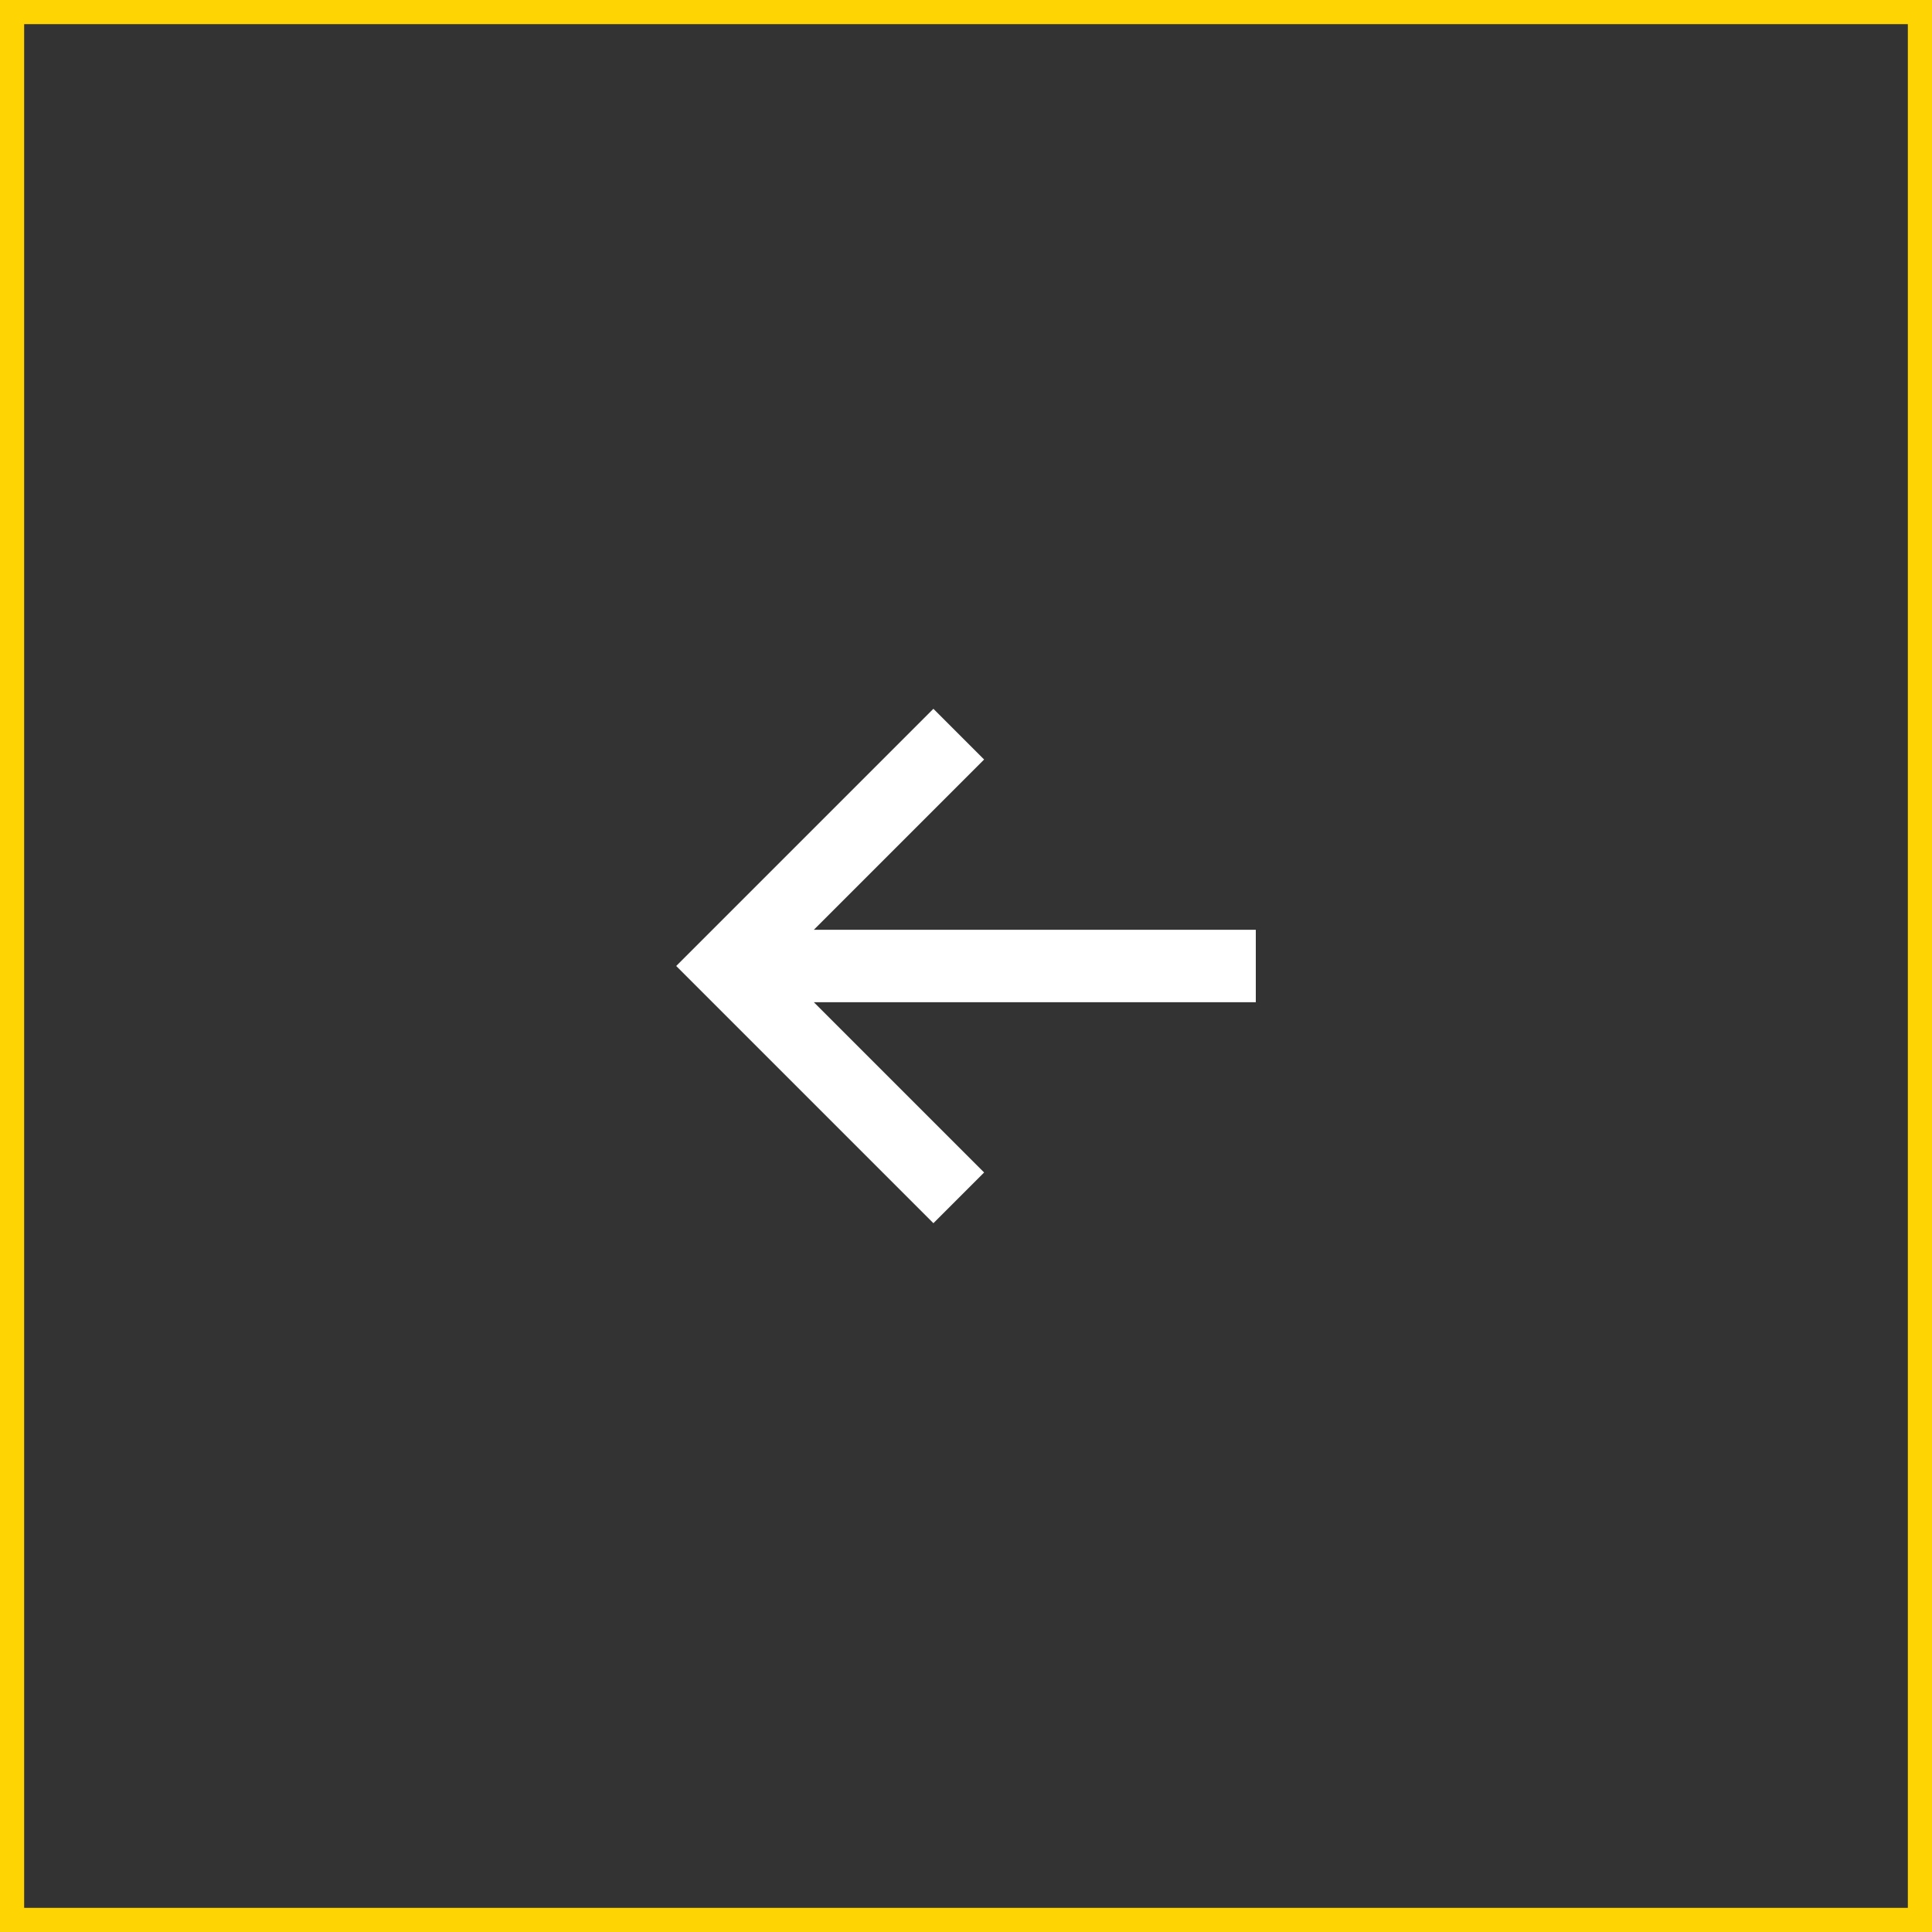
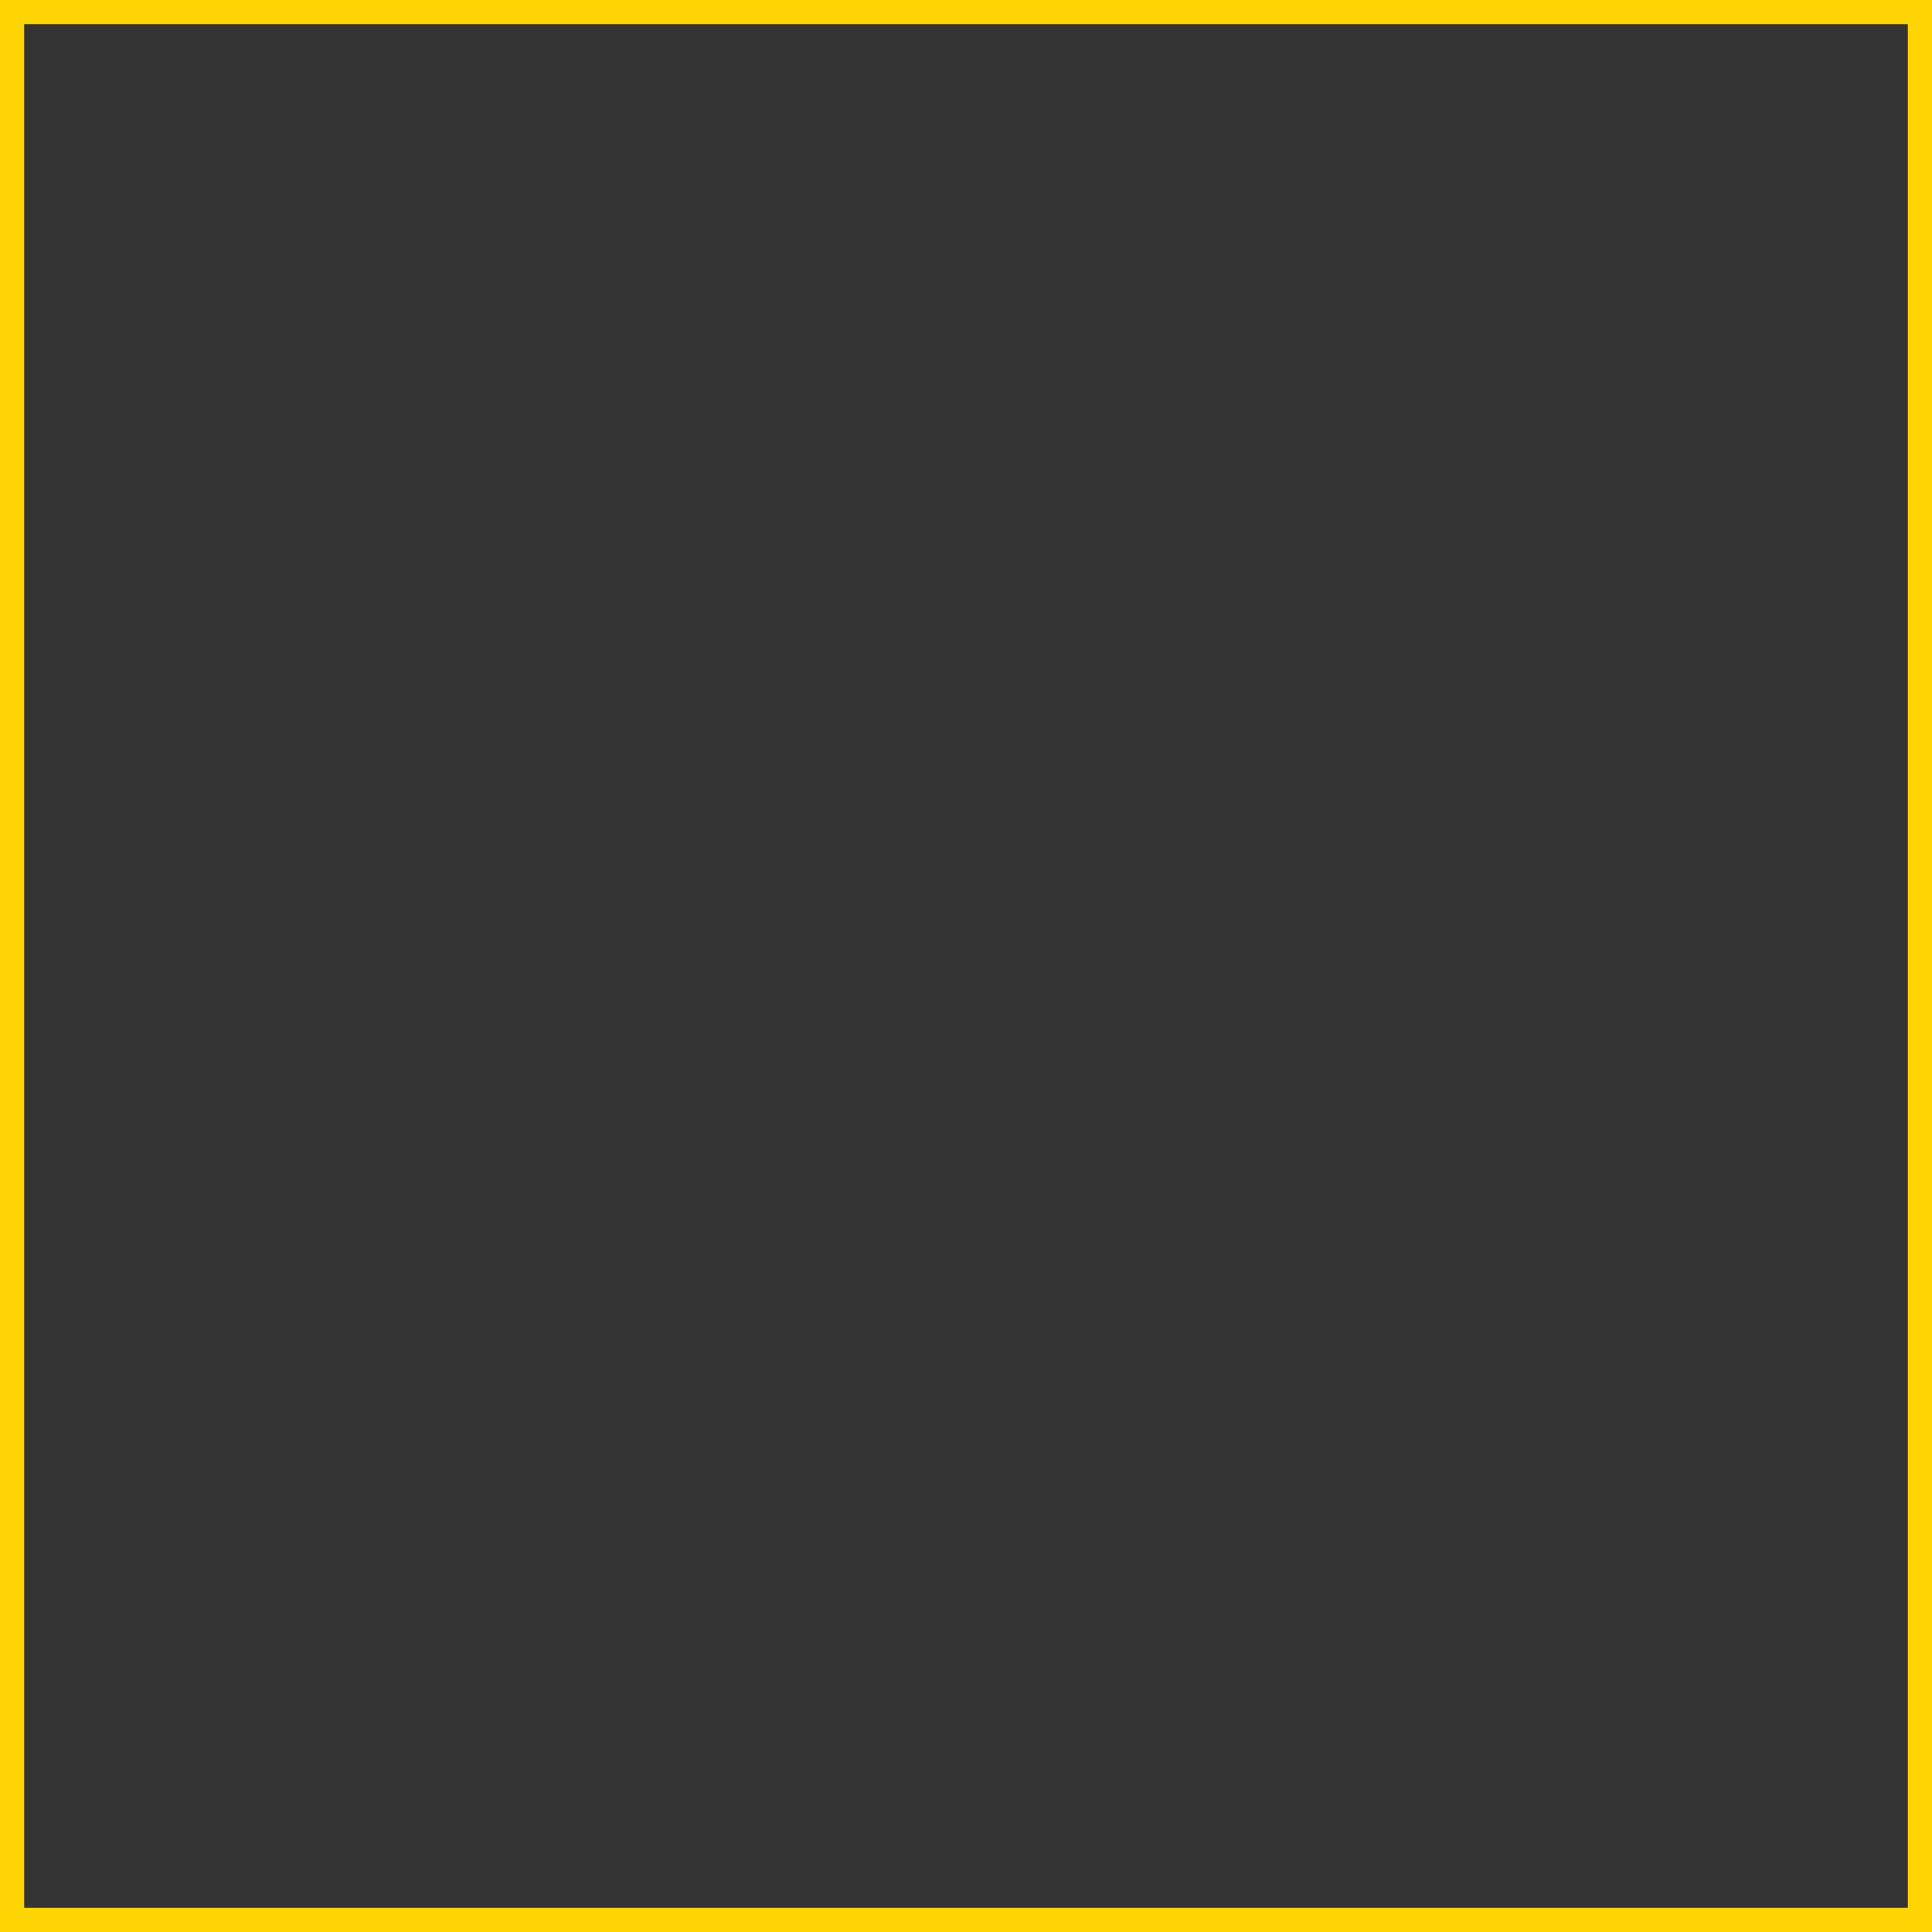
<svg xmlns="http://www.w3.org/2000/svg" width="80" height="80" viewBox="0 0 80 80" fill="none">
  <rect x="0" y="0" width="80" height="80" fill="#333333" stroke="none" />
  <rect x="0.5" y="0.5" width="79" height="79" stroke="#FFD403" />
-   <path d="M38.65 50.65L40.75 48.55L33.7 41.5L52 41.5L52 38.5L33.7 38.5L40.75 31.45L38.65 29.35L28 40L38.65 50.65Z" fill="white" />
</svg>